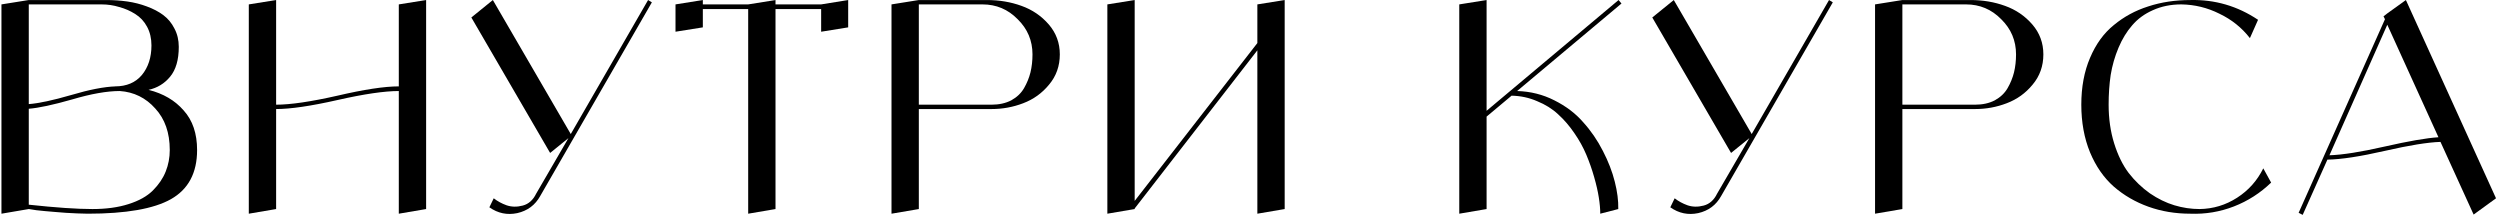
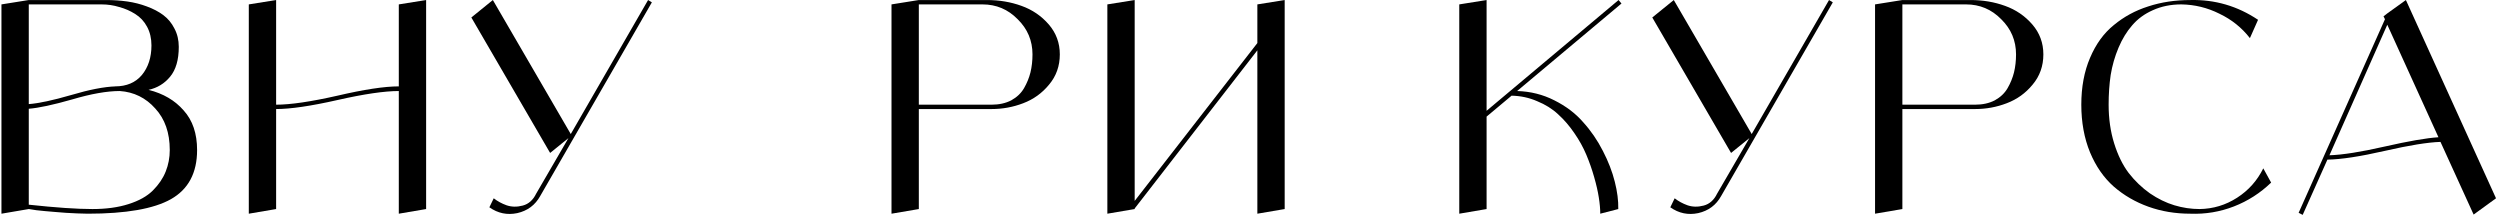
<svg xmlns="http://www.w3.org/2000/svg" width="344" height="30" viewBox="0 0 344 30" fill="none">
  <path d="M20.44 12.365C22.467 12.871 24.08 13.818 25.28 15.205C26.507 16.565 27.12 18.378 27.12 20.645C27.12 23.791 25.92 26.045 23.52 27.405C21.147 28.738 17.334 29.405 12.08 29.405C11.653 29.405 11.174 29.392 10.64 29.365C10.107 29.338 9.587 29.311 9.08 29.285C8.574 29.258 8.067 29.218 7.56 29.165C7.054 29.111 6.587 29.072 6.16 29.045C5.734 28.991 5.347 28.951 5 28.925C4.68 28.872 4.427 28.831 4.24 28.805L3.96 28.765L0.2 29.405V0.605L3.96 0.005H14.6C15.614 0.005 16.587 0.072 17.52 0.205C18.453 0.338 19.347 0.565 20.2 0.885C21.08 1.205 21.84 1.605 22.48 2.085C23.12 2.565 23.627 3.178 24 3.925C24.4 4.672 24.6 5.512 24.6 6.445C24.6 8.232 24.2 9.605 23.4 10.565C22.627 11.498 21.64 12.098 20.44 12.365ZM13.96 0.605H3.96V14.325C5.347 14.218 7.28 13.805 9.76 13.085C12.267 12.338 14.32 11.938 15.92 11.885H15.84C17.413 11.885 18.64 11.365 19.52 10.325C20.4 9.258 20.84 7.898 20.84 6.245C20.84 5.285 20.64 4.432 20.24 3.685C19.84 2.938 19.294 2.352 18.6 1.925C17.933 1.498 17.2 1.178 16.4 0.965C15.627 0.725 14.813 0.605 13.96 0.605ZM12.72 28.765C14.614 28.765 16.267 28.538 17.68 28.085C19.12 27.631 20.24 27.005 21.04 26.205C21.84 25.405 22.427 24.538 22.8 23.605C23.174 22.672 23.36 21.685 23.36 20.645C23.36 18.271 22.694 16.365 21.36 14.925C20.053 13.458 18.427 12.658 16.48 12.525C14.72 12.525 12.534 12.912 9.92 13.685C7.307 14.431 5.32 14.858 3.96 14.965V28.165C7.667 28.565 10.587 28.765 12.72 28.765Z" fill="black" />
  <path d="M54.875 0.605L58.635 0.005V28.765L54.875 29.405V12.525C52.902 12.525 50.089 12.938 46.435 13.765C42.782 14.591 39.968 15.005 37.995 15.005V28.765L34.235 29.405V0.605L37.995 0.005V14.405C39.968 14.405 42.782 13.992 46.435 13.165C50.089 12.312 52.902 11.885 54.875 11.885V0.605Z" fill="black" />
-   <path d="M89.177 0.005L89.697 0.325L74.337 26.965C73.644 28.218 72.591 29.005 71.177 29.325C69.791 29.618 68.511 29.352 67.337 28.525L67.937 27.285C68.444 27.685 69.031 28.005 69.697 28.245C70.391 28.485 71.137 28.498 71.937 28.285C72.737 28.072 73.351 27.525 73.777 26.645L78.217 19.005L75.697 21.045L64.857 2.405L67.817 0.005L78.537 18.445L89.177 0.005Z" fill="black" />
-   <path d="M112.99 0.605L116.71 0.005V3.765L112.99 4.365V1.245H106.71V28.765L102.95 29.405V1.245H96.71V3.765L92.95 4.365V0.605L96.71 0.005V0.605H102.95L106.71 0.005V0.605H112.99Z" fill="black" />
+   <path d="M89.177 0.005L89.697 0.325L74.337 26.965C73.644 28.218 72.591 29.005 71.177 29.325C69.791 29.618 68.511 29.352 67.337 28.525L67.937 27.285C68.444 27.685 69.031 28.005 69.697 28.245C70.391 28.485 71.137 28.498 71.937 28.285C72.737 28.072 73.351 27.525 73.777 26.645L78.217 19.005L75.697 21.045L64.857 2.405L67.817 0.005L78.537 18.445Z" fill="black" />
  <path d="M135.791 0.005C137.498 0.005 139.084 0.272 140.551 0.805C142.044 1.338 143.298 2.192 144.311 3.365C145.324 4.538 145.831 5.912 145.831 7.485C145.831 9.085 145.338 10.472 144.351 11.645C143.391 12.818 142.204 13.671 140.791 14.205C139.404 14.738 137.951 15.005 136.431 15.005H126.431V28.765L122.671 29.405V0.605L126.431 0.005H135.791ZM136.431 14.405C137.471 14.405 138.378 14.205 139.151 13.805C139.924 13.378 140.511 12.818 140.911 12.125C141.311 11.431 141.604 10.711 141.791 9.965C141.978 9.192 142.071 8.365 142.071 7.485C142.071 5.592 141.391 3.978 140.031 2.645C138.698 1.285 137.084 0.605 135.191 0.605H126.431V14.405H136.431Z" fill="black" />
  <path d="M173.012 0.605L176.772 0.005V28.765L173.012 29.405V6.925L156.132 28.685V28.765L152.372 29.405V0.605L156.132 0.005V27.645L173.012 5.925V0.605Z" fill="black" />
  <path d="M208.755 12.525C210.595 12.578 212.301 13.005 213.875 13.805C215.475 14.605 216.795 15.605 217.835 16.805C218.901 17.978 219.808 19.298 220.555 20.765C221.301 22.205 221.848 23.618 222.195 25.005C222.541 26.365 222.701 27.618 222.675 28.765L220.195 29.405C220.195 28.738 220.128 27.991 219.995 27.165C219.861 26.311 219.648 25.378 219.355 24.365C219.061 23.325 218.701 22.298 218.275 21.285C217.848 20.271 217.301 19.285 216.635 18.325C215.968 17.338 215.221 16.471 214.395 15.725C213.595 14.978 212.635 14.378 211.515 13.925C210.421 13.445 209.248 13.191 207.995 13.165L204.555 16.045V28.765L200.795 29.405V0.605L204.555 0.005V15.245L222.715 0.005L223.115 0.485L208.755 12.525Z" fill="black" />
  <path d="M251.674 0.005L252.194 0.325L236.834 26.965C236.141 28.218 235.088 29.005 233.674 29.325C232.288 29.618 231.008 29.352 229.834 28.525L230.434 27.285C230.941 27.685 231.528 28.005 232.194 28.245C232.888 28.485 233.634 28.498 234.434 28.285C235.234 28.072 235.848 27.525 236.274 26.645L240.714 19.005L238.194 21.045L227.354 2.405L230.314 0.005L241.034 18.445L251.674 0.005Z" fill="black" />
  <path d="M271.127 0.005C272.834 0.005 274.42 0.272 275.887 0.805C277.38 1.338 278.634 2.192 279.647 3.365C280.66 4.538 281.167 5.912 281.167 7.485C281.167 9.085 280.674 10.472 279.687 11.645C278.727 12.818 277.54 13.671 276.127 14.205C274.74 14.738 273.287 15.005 271.767 15.005H261.767V28.765L258.007 29.405V0.605L261.767 0.005H271.127ZM271.767 14.405C272.807 14.405 273.714 14.205 274.487 13.805C275.26 13.378 275.847 12.818 276.247 12.125C276.647 11.431 276.94 10.711 277.127 9.965C277.314 9.192 277.407 8.365 277.407 7.485C277.407 5.592 276.727 3.978 275.367 2.645C274.034 1.285 272.42 0.605 270.527 0.605H261.767V14.405H271.767Z" fill="black" />
  <path d="M311.428 23.165L312.508 25.125C311.015 26.565 309.308 27.658 307.388 28.405C305.468 29.151 303.468 29.485 301.388 29.405C299.335 29.405 297.415 29.085 295.628 28.445C293.841 27.805 292.255 26.885 290.868 25.685C289.481 24.458 288.388 22.885 287.588 20.965C286.788 19.018 286.388 16.831 286.388 14.405C286.388 11.978 286.788 9.832 287.588 7.965C288.388 6.072 289.481 4.565 290.868 3.445C292.255 2.298 293.828 1.445 295.588 0.885C297.375 0.298 299.308 0.005 301.388 0.005C304.775 -0.075 307.881 0.832 310.708 2.725L309.588 5.245C308.468 3.805 307.068 2.685 305.388 1.885C303.735 1.058 301.988 0.632 300.148 0.605C298.708 0.605 297.401 0.872 296.228 1.405C295.081 1.912 294.135 2.605 293.388 3.485C292.641 4.338 292.015 5.365 291.508 6.565C291.001 7.765 290.641 9.018 290.428 10.325C290.241 11.605 290.148 12.965 290.148 14.405C290.148 16.325 290.401 18.098 290.908 19.725C291.415 21.352 292.081 22.712 292.908 23.805C293.761 24.898 294.735 25.831 295.828 26.605C296.921 27.352 298.041 27.898 299.188 28.245C300.335 28.591 301.495 28.765 302.668 28.765C304.535 28.738 306.255 28.218 307.828 27.205C309.401 26.192 310.601 24.845 311.428 23.165Z" fill="black" />
  <path d="M340.371 29.525L335.811 19.525C334.078 19.578 331.518 19.991 328.131 20.765C324.745 21.538 322.118 21.938 320.251 21.965L316.851 29.565L316.291 29.285L328.171 2.645L327.971 2.245L328.491 1.845L331.051 0.005L343.451 27.285L340.371 29.525ZM320.531 21.365C322.318 21.311 324.851 20.912 328.131 20.165C331.411 19.418 333.878 18.991 335.531 18.885L328.491 3.405L320.531 21.365Z" fill="black" />
</svg>